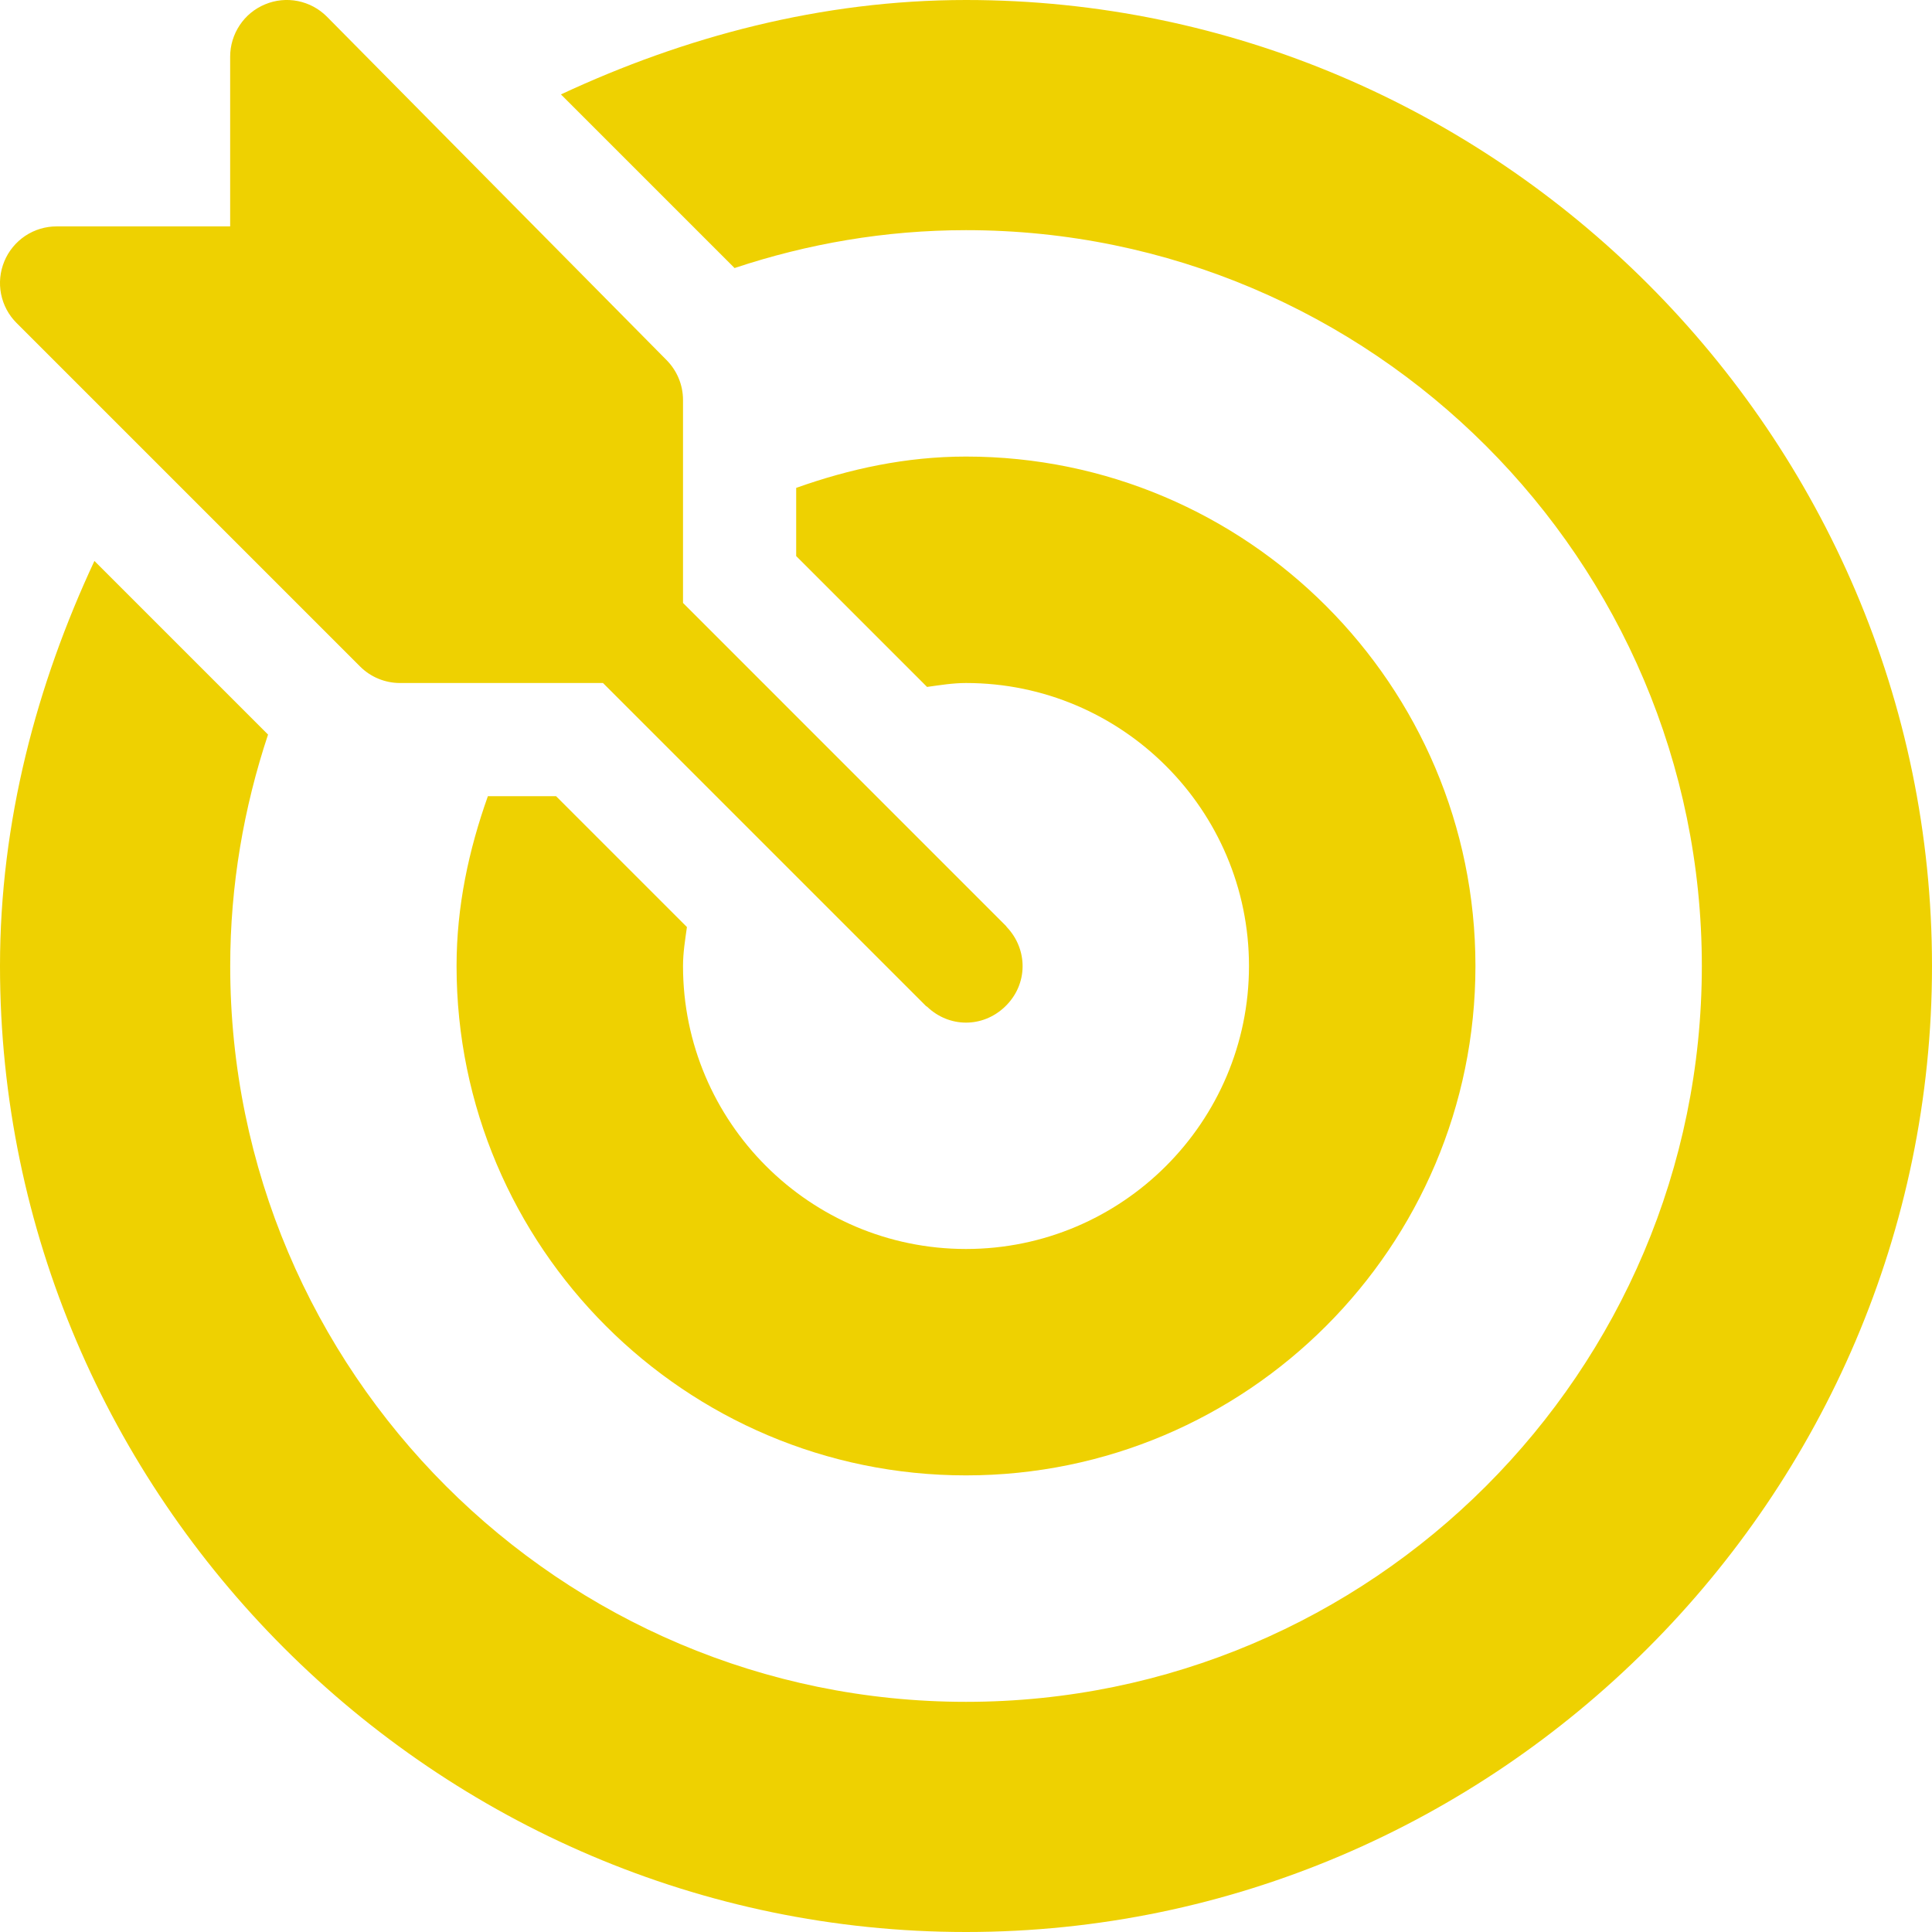
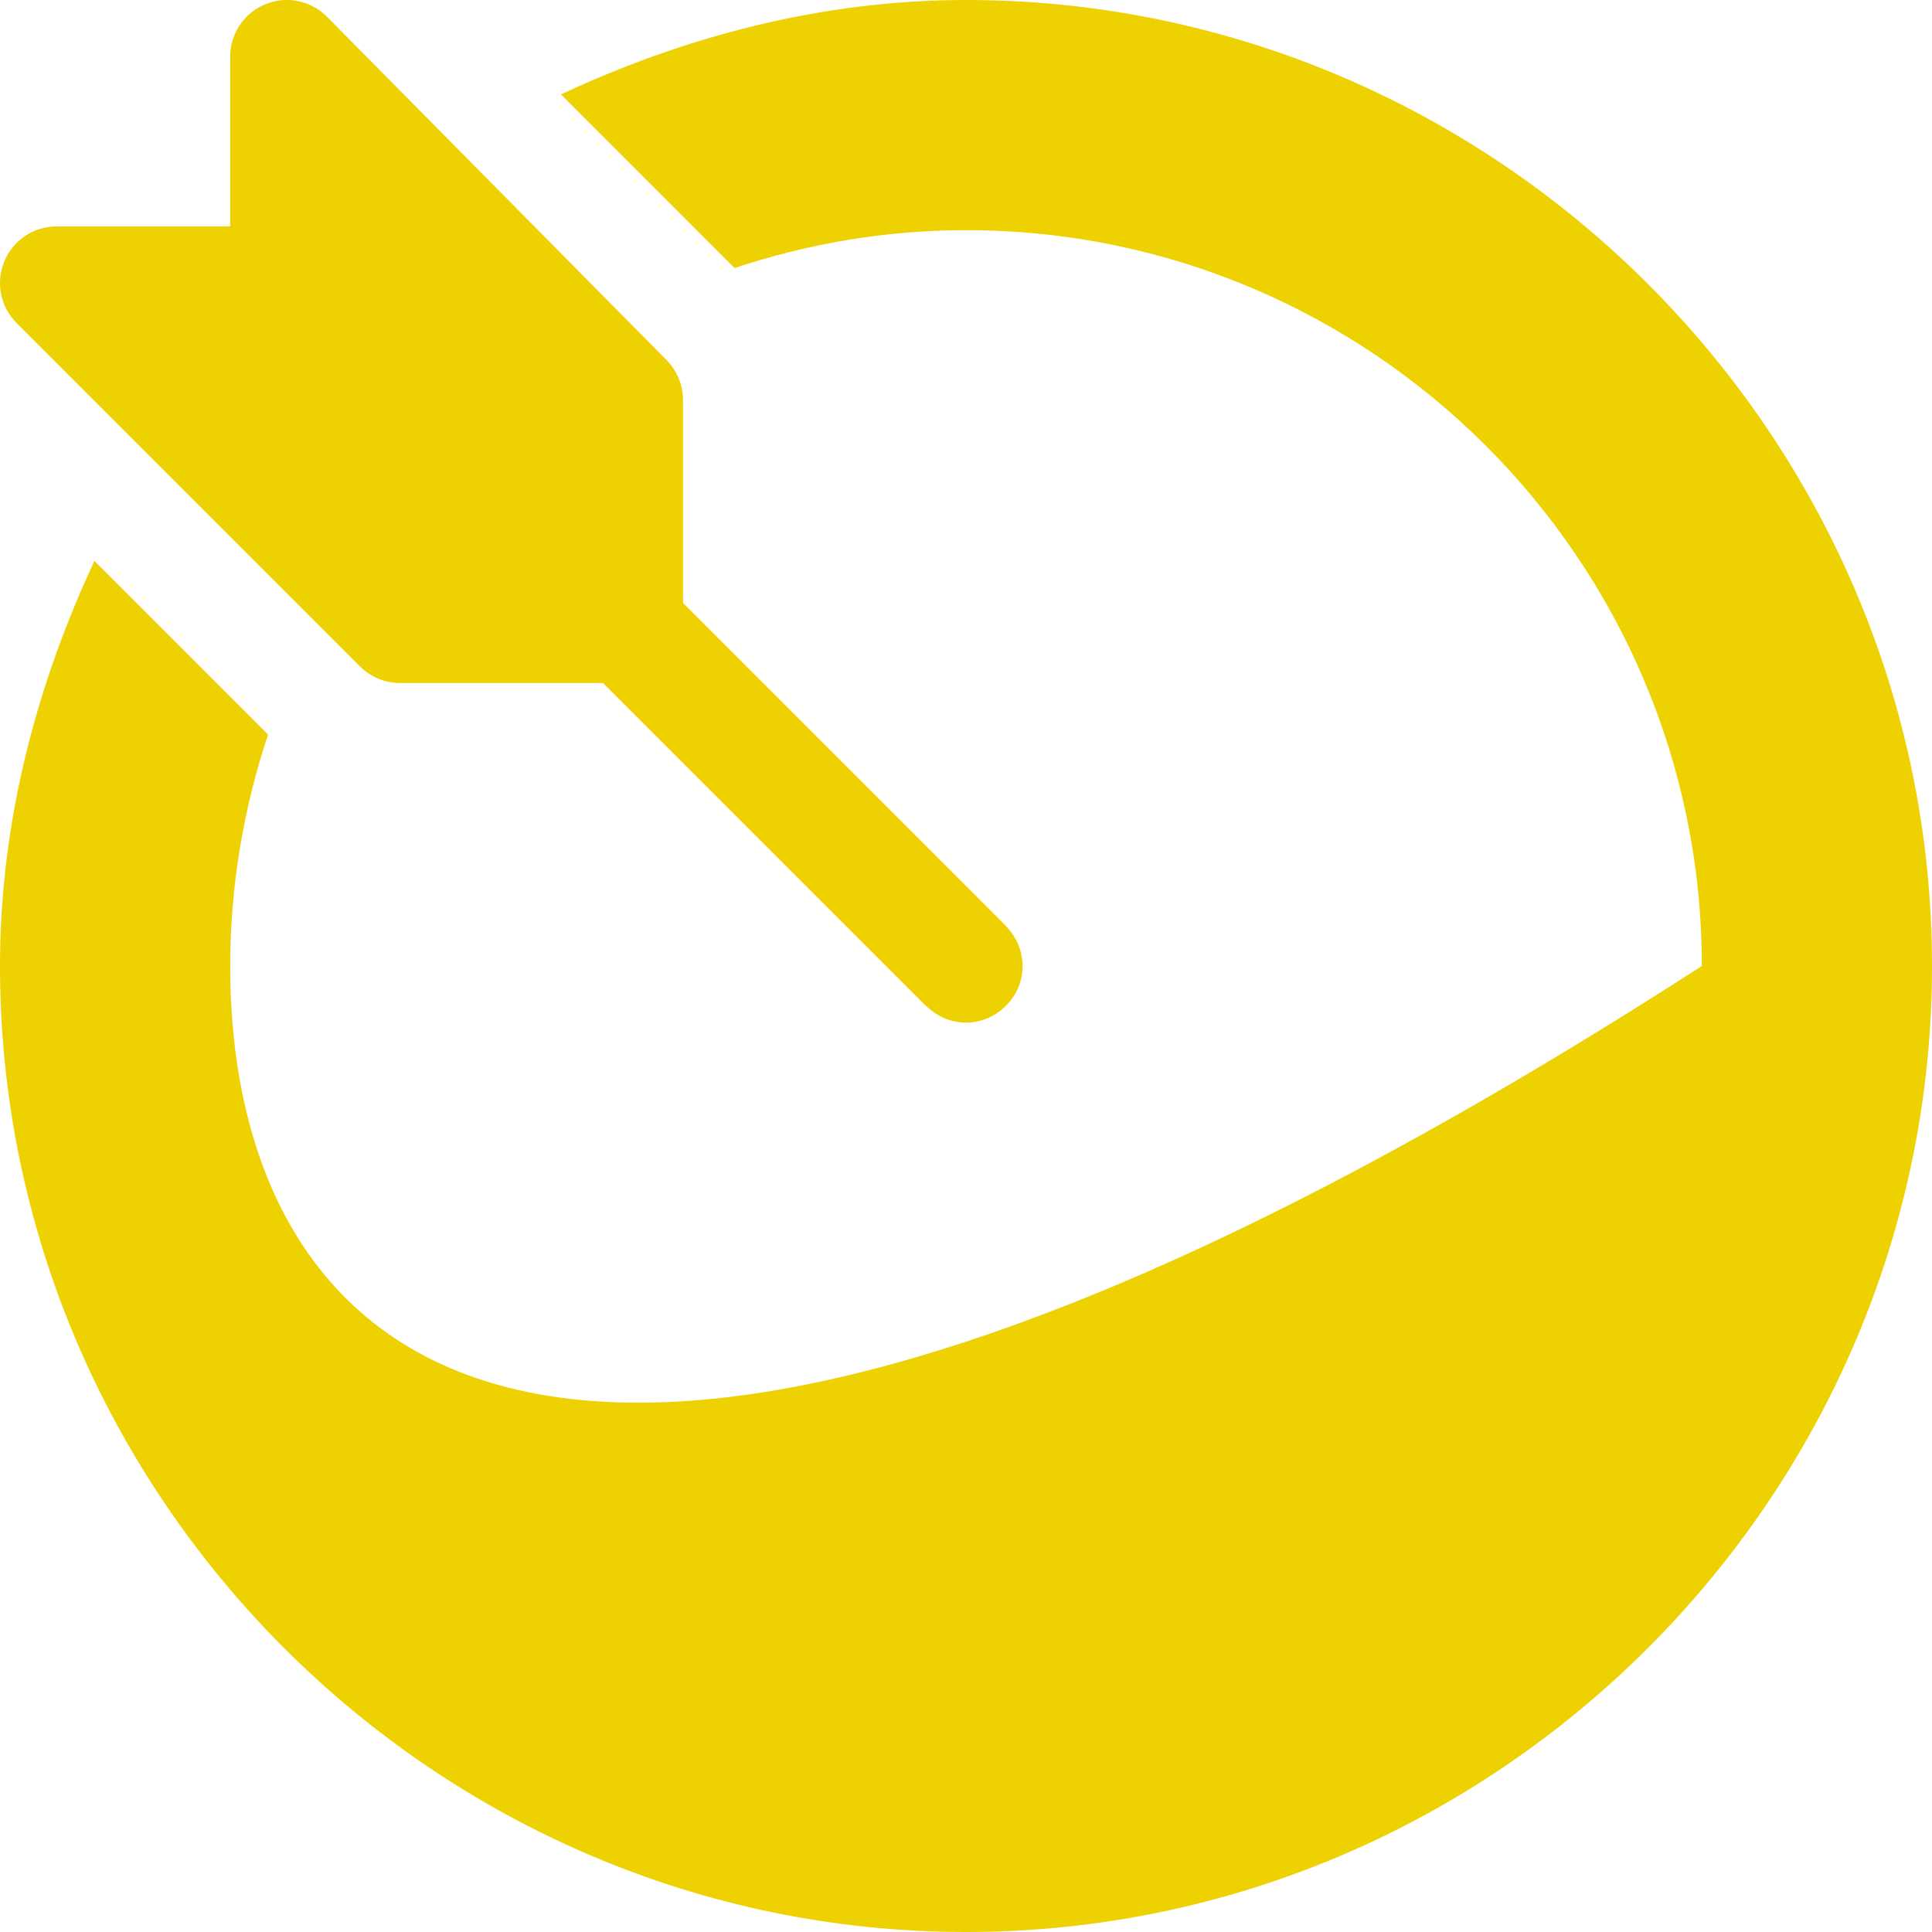
<svg xmlns="http://www.w3.org/2000/svg" width="38" height="38" viewBox="0 0 38 38" fill="none">
  <path d="M19.802 18.234C19.795 18.228 19.794 18.219 19.787 18.213L13.434 11.859V7.867C13.434 7.571 13.316 7.289 13.108 7.08L6.428 0.326C6.272 0.17 6.074 0.064 5.858 0.021C5.642 -0.022 5.418 0 5.215 0.085C5.011 0.169 4.837 0.311 4.715 0.495C4.593 0.678 4.527 0.893 4.527 1.113V4.453H1.113C0.893 4.453 0.678 4.518 0.495 4.64C0.312 4.763 0.169 4.937 0.085 5.14C0.001 5.343 -0.022 5.567 0.021 5.783C0.064 5.999 0.17 6.198 0.326 6.353L7.08 13.107C7.184 13.211 7.306 13.293 7.441 13.349C7.576 13.405 7.721 13.434 7.867 13.434H11.86L18.213 19.787C18.219 19.793 18.228 19.795 18.235 19.801C18.668 20.215 19.326 20.221 19.766 19.801C20.228 19.36 20.218 18.67 19.802 18.234Z" fill="#EED101" />
-   <path d="M19 0C16.152 0 13.458 0.725 11.033 1.857L14.448 5.272C15.881 4.795 17.409 4.527 19 4.527C26.98 4.527 33.473 11.02 33.473 19C33.473 26.98 26.98 33.473 19 33.473C11.02 33.473 4.528 26.98 4.528 19C4.528 17.409 4.796 15.881 5.272 14.448L1.857 11.033C0.725 13.458 0 16.151 0 19C0 29.436 8.564 38 19 38C29.436 38 38 29.436 38 19C38 8.564 29.436 0 19 0Z" fill="#EED101" />
-   <path d="M19 8.98C17.823 8.98 16.71 9.222 15.66 9.596V10.937L18.234 13.511C18.487 13.476 18.738 13.434 19 13.434C22.069 13.434 24.566 15.931 24.566 19C24.566 22.069 22.069 24.566 19 24.566C15.931 24.566 13.434 22.069 13.434 19C13.434 18.738 13.476 18.486 13.511 18.234L10.937 15.66H9.596C9.222 16.71 8.98 17.823 8.98 19C8.98 24.525 13.475 29.019 19 29.019C24.525 29.019 29.02 24.525 29.02 19C29.02 13.475 24.525 8.98 19 8.98Z" fill="#EED101" />
+   <path d="M19 0C16.152 0 13.458 0.725 11.033 1.857L14.448 5.272C15.881 4.795 17.409 4.527 19 4.527C26.98 4.527 33.473 11.02 33.473 19C11.02 33.473 4.528 26.98 4.528 19C4.528 17.409 4.796 15.881 5.272 14.448L1.857 11.033C0.725 13.458 0 16.151 0 19C0 29.436 8.564 38 19 38C29.436 38 38 29.436 38 19C38 8.564 29.436 0 19 0Z" fill="#EED101" />
</svg>